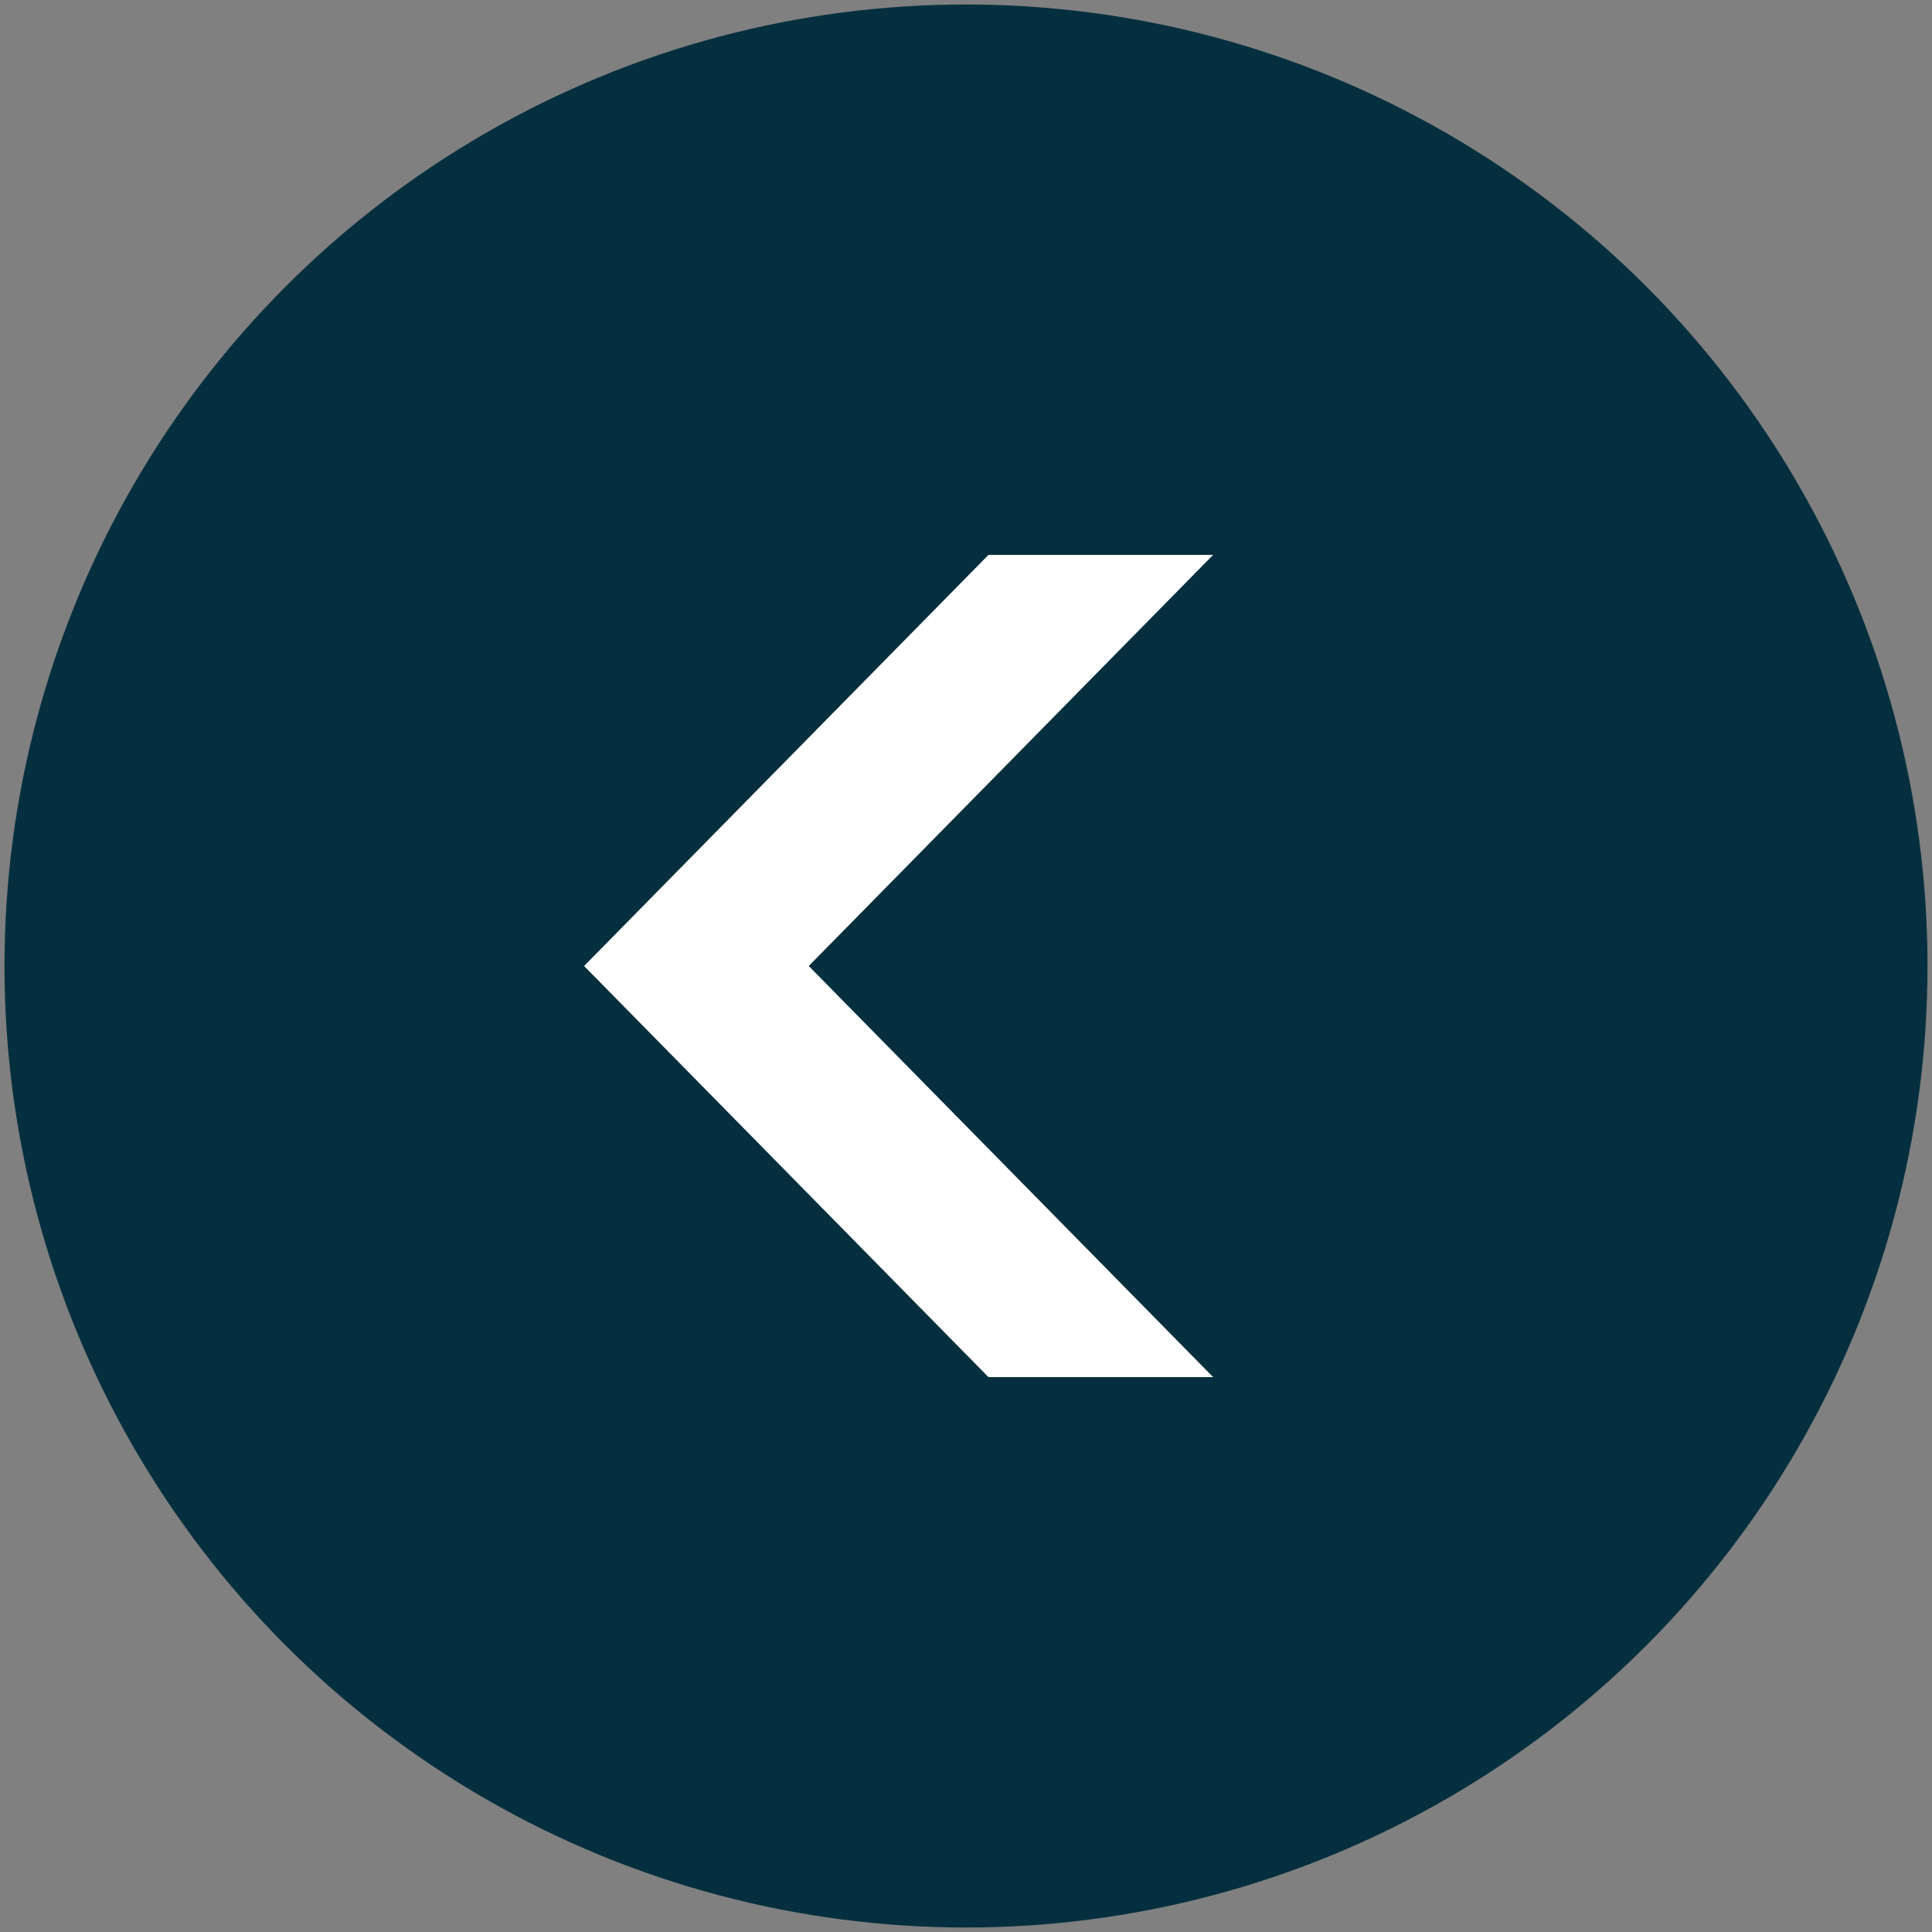
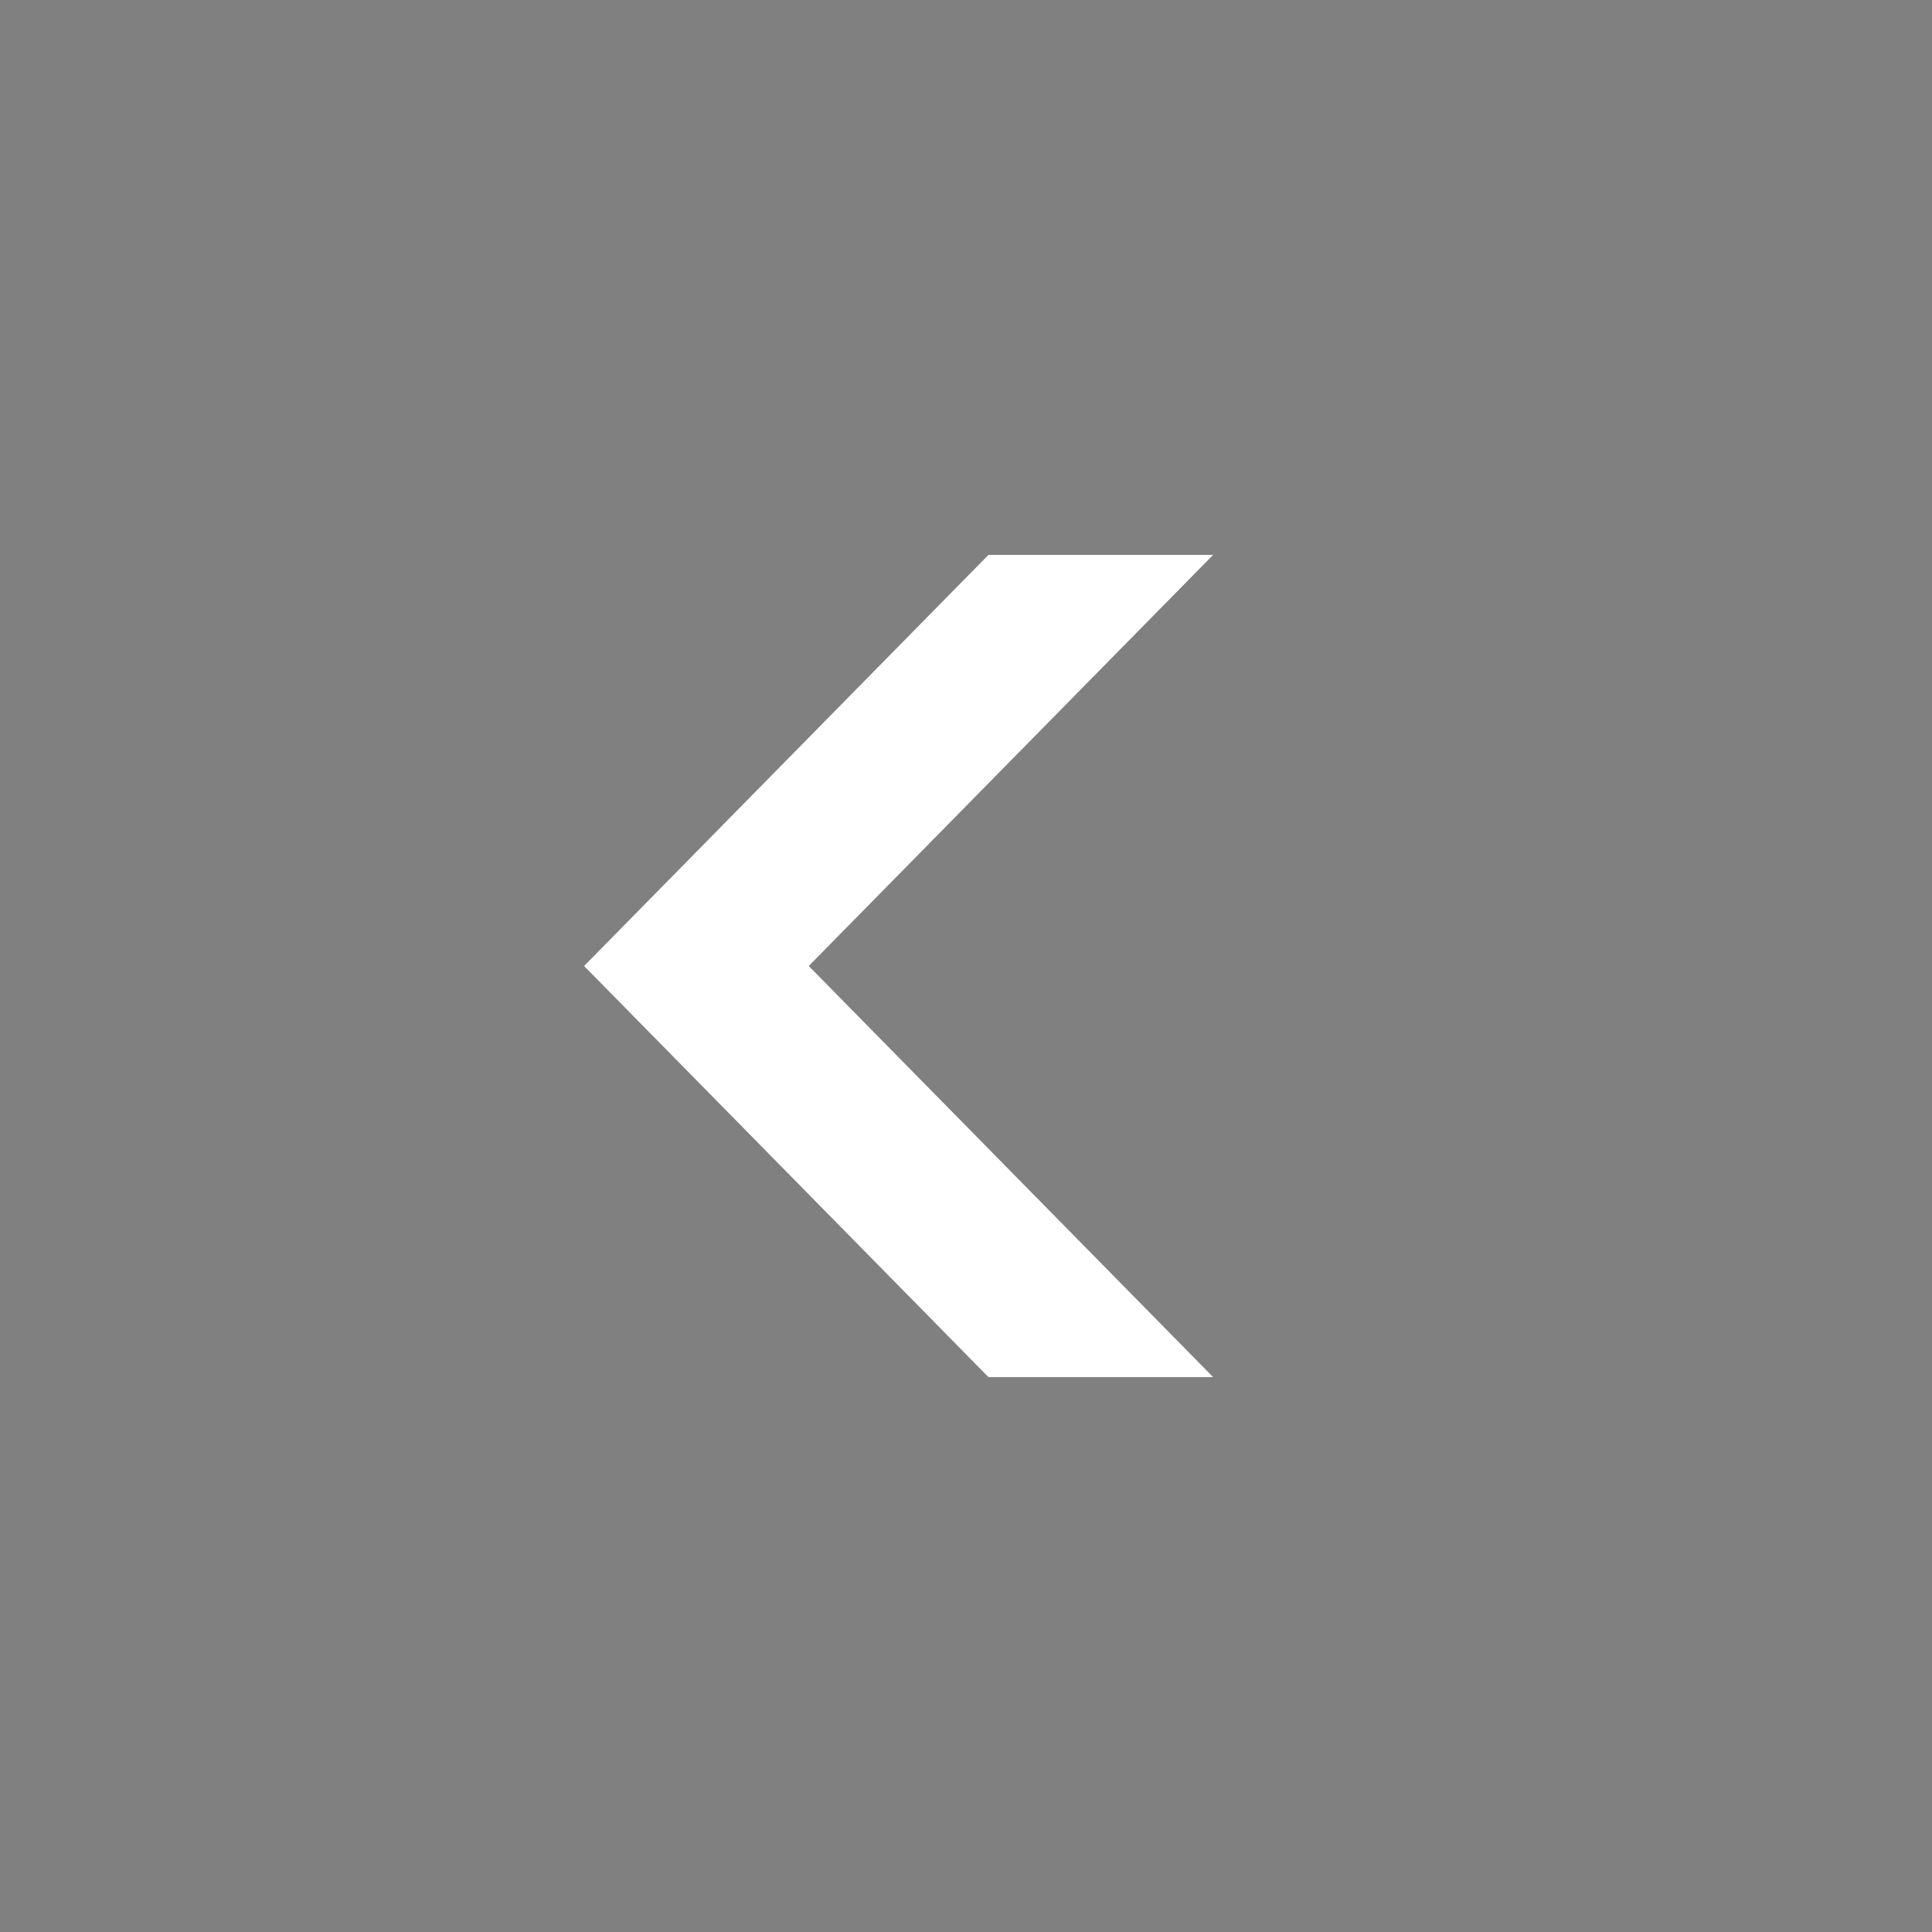
<svg xmlns="http://www.w3.org/2000/svg" xmlns:xlink="http://www.w3.org/1999/xlink" version="1.1" id="レイヤー_1" x="0px" y="0px" width="86px" height="86px" viewBox="0 0 86 86" style="enable-background:new 0 0 86 86;" xml:space="preserve">
  <rect x="0" y="0" width="86" height="86" fill="#808080" stroke="none" />
  <style type="text/css">
	.st0{fill:#052F3E;}
	.st1{fill:#FFFFFF;}
</style>
  <symbol id="新規シンボル" viewBox="-42.8 -42.8 85.7 85.7">
    <g>
-       <circle class="st0" cx="0" cy="0" r="42.8" />
-     </g>
+       </g>
    <polygon class="st1" points="11,-18.3 -7,0 11,18.3 1,18.3 -17,0 1,-18.3  " />
  </symbol>
  <symbol id="新規シンボル_3" viewBox="-16.7 -14 34.7 28.1">
    <g>
      <polygon class="st1" points="-15.7,0.5 -3,11.1 -1.2,10 -1.2,-9.9 -3,-11   " />
      <path class="st1" d="M16.2-8.1c-0.8-2.3-2.2-4.2-4-5.9c-0.6,0.6-1.2,1.2-1.9,1.9c3.3,3.4,5,7.5,5,12.2c0,4.7-1.7,8.8-5,12.2    c0.7,0.6,1.3,1.1,2.1,1.8c2.5-2.5,4.4-5.7,5.1-9.3C18.3,0.1,18.3-3.9,16.2-8.1z" />
      <path class="st1" d="M7.9-10C7.3-9.3,6.7-8.7,6.1-8.1c4.8,5.5,3.9,12-0.1,16.3C6.7,8.8,7.3,9.4,8,9.9C13.4,5.7,13.4-5,7.9-10z" />
      <path class="st1" d="M3.5-5.9C2.9-5.3,2.4-4.7,1.7-4.1c2.1,2.7,2.1,5.5-0.1,8.3C2.3,4.9,3,5.4,3.6,6C7.3,3.6,7.2-3.6,3.5-5.9z" />
    </g>
    <rect x="-16.7" y="-5.5" class="st1" width="8" height="11" />
  </symbol>
  <use xlink:href="#新規シンボル" width="85.7" height="85.7" id="XMLID_13_" x="-42.8" y="-42.8" transform="matrix(1 0 0 -1 43 43)" style="overflow:visible;" />
</svg>